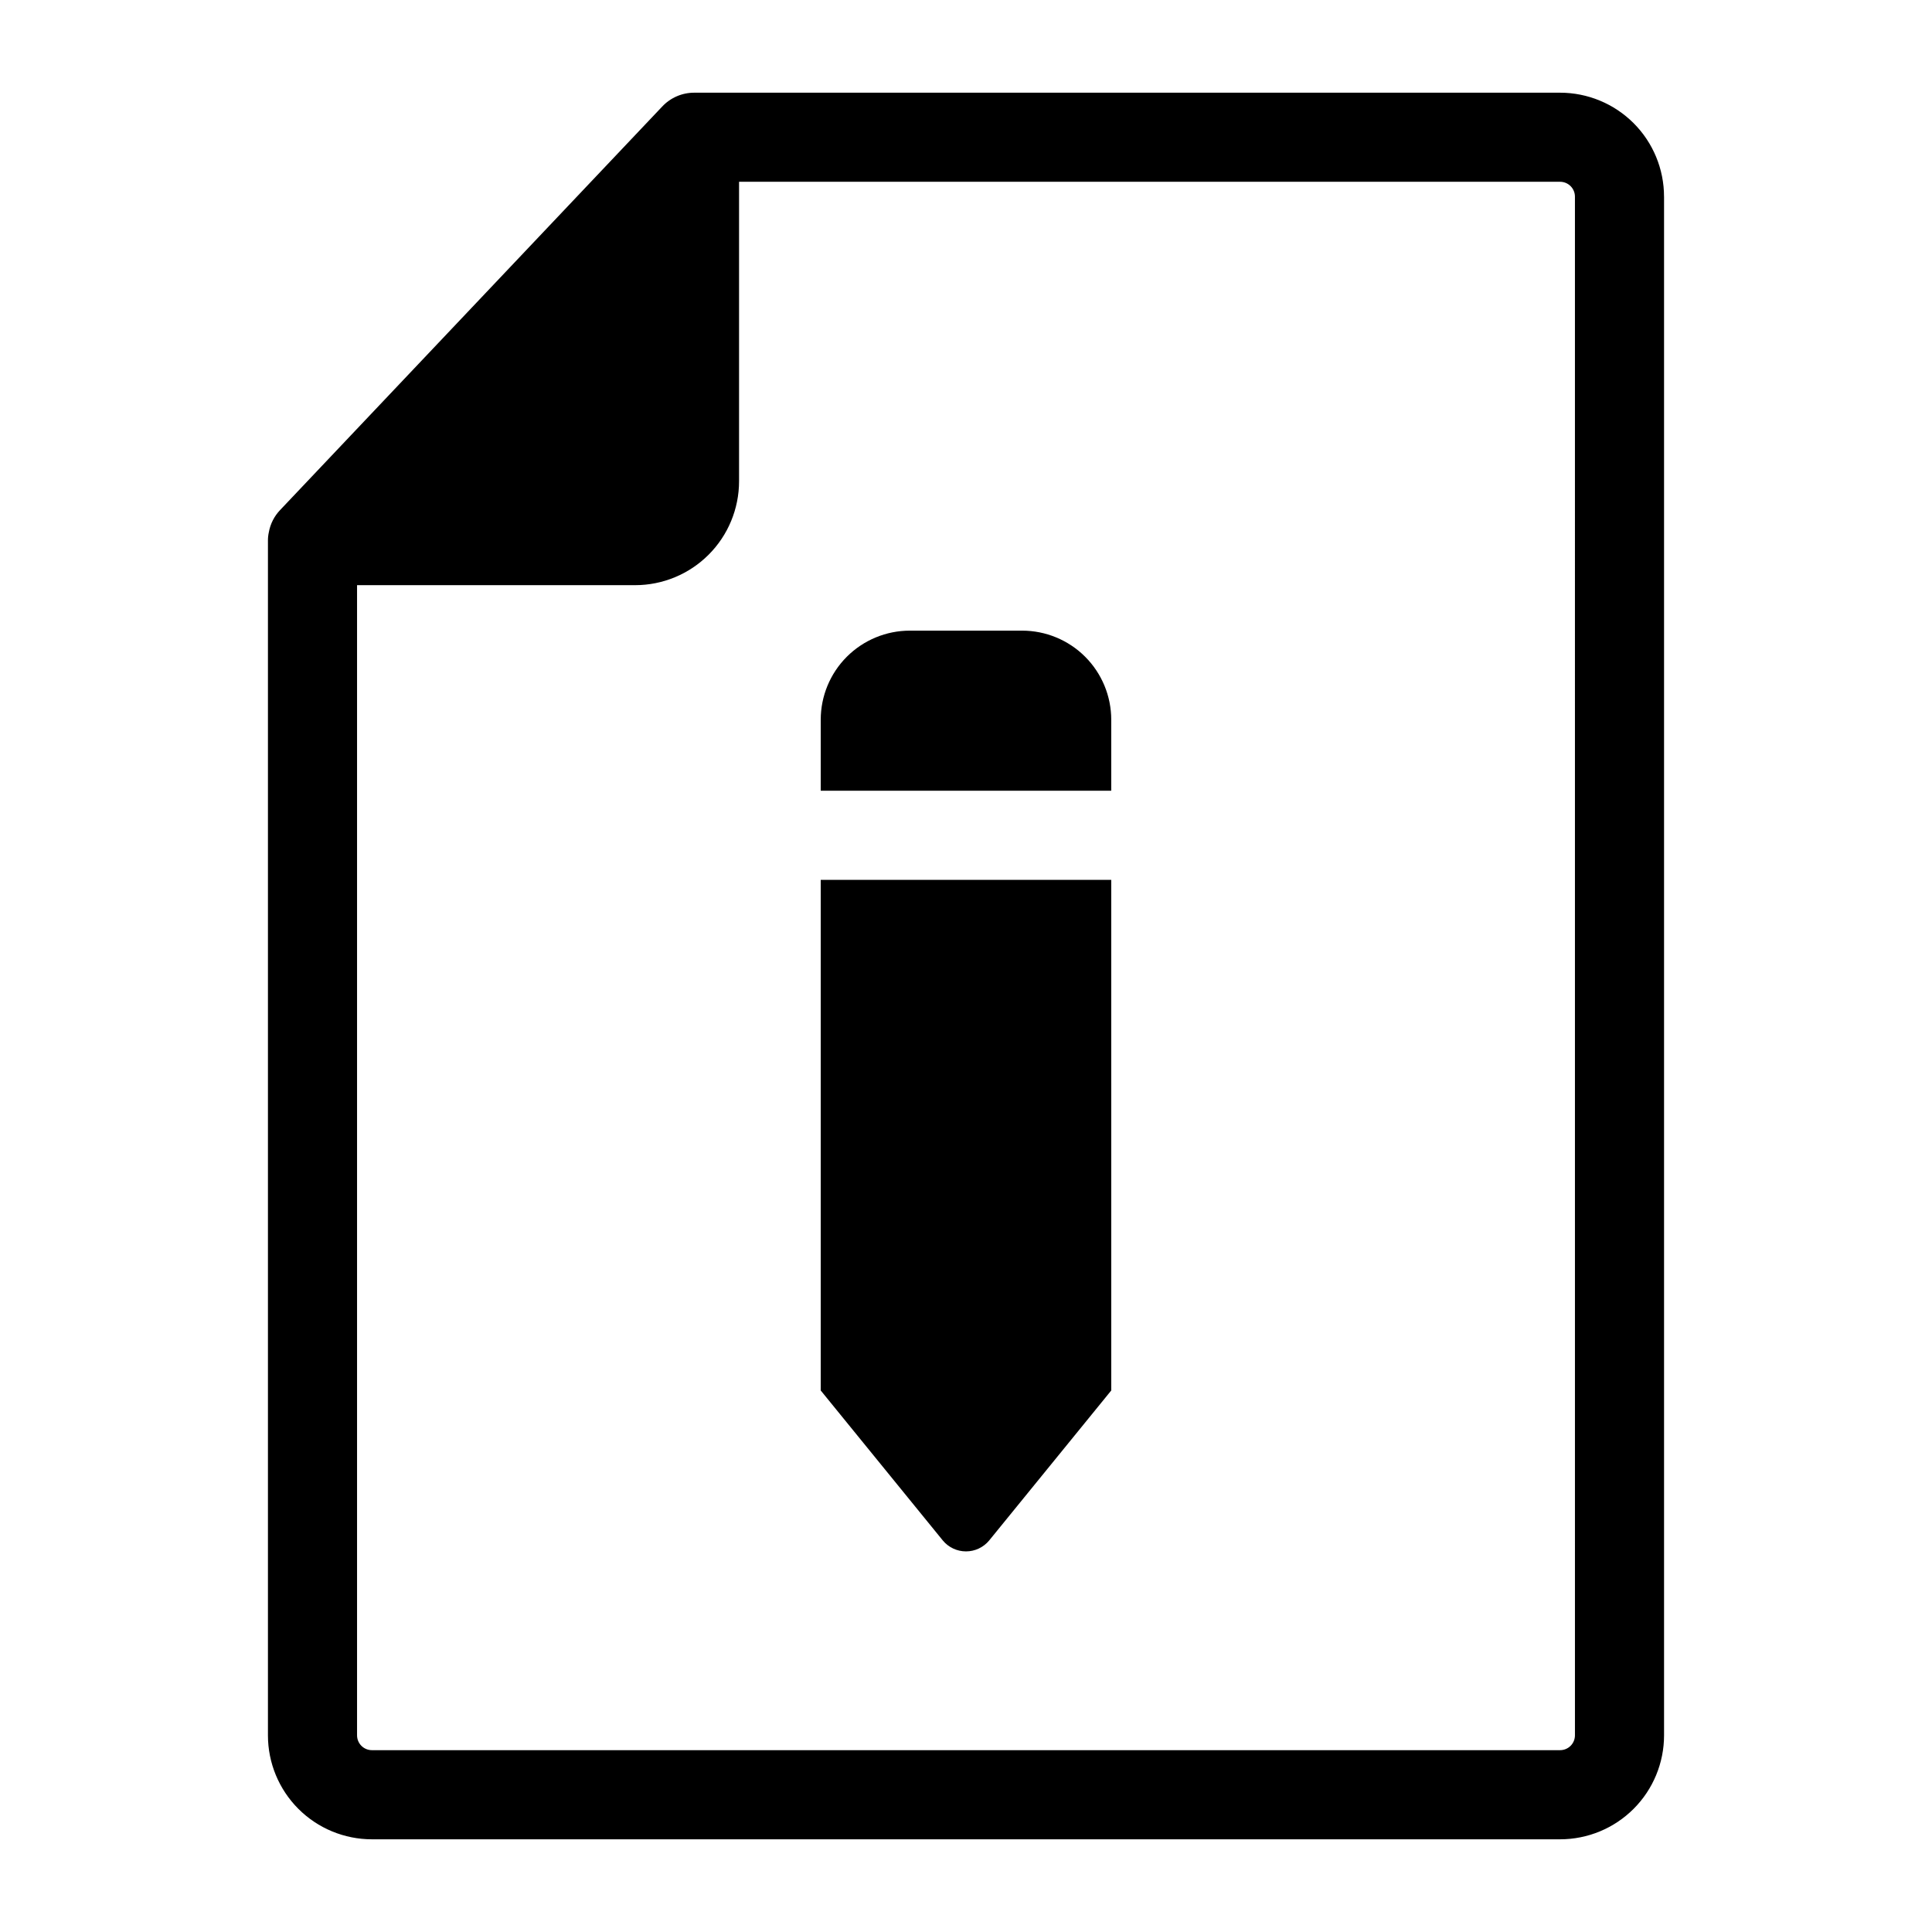
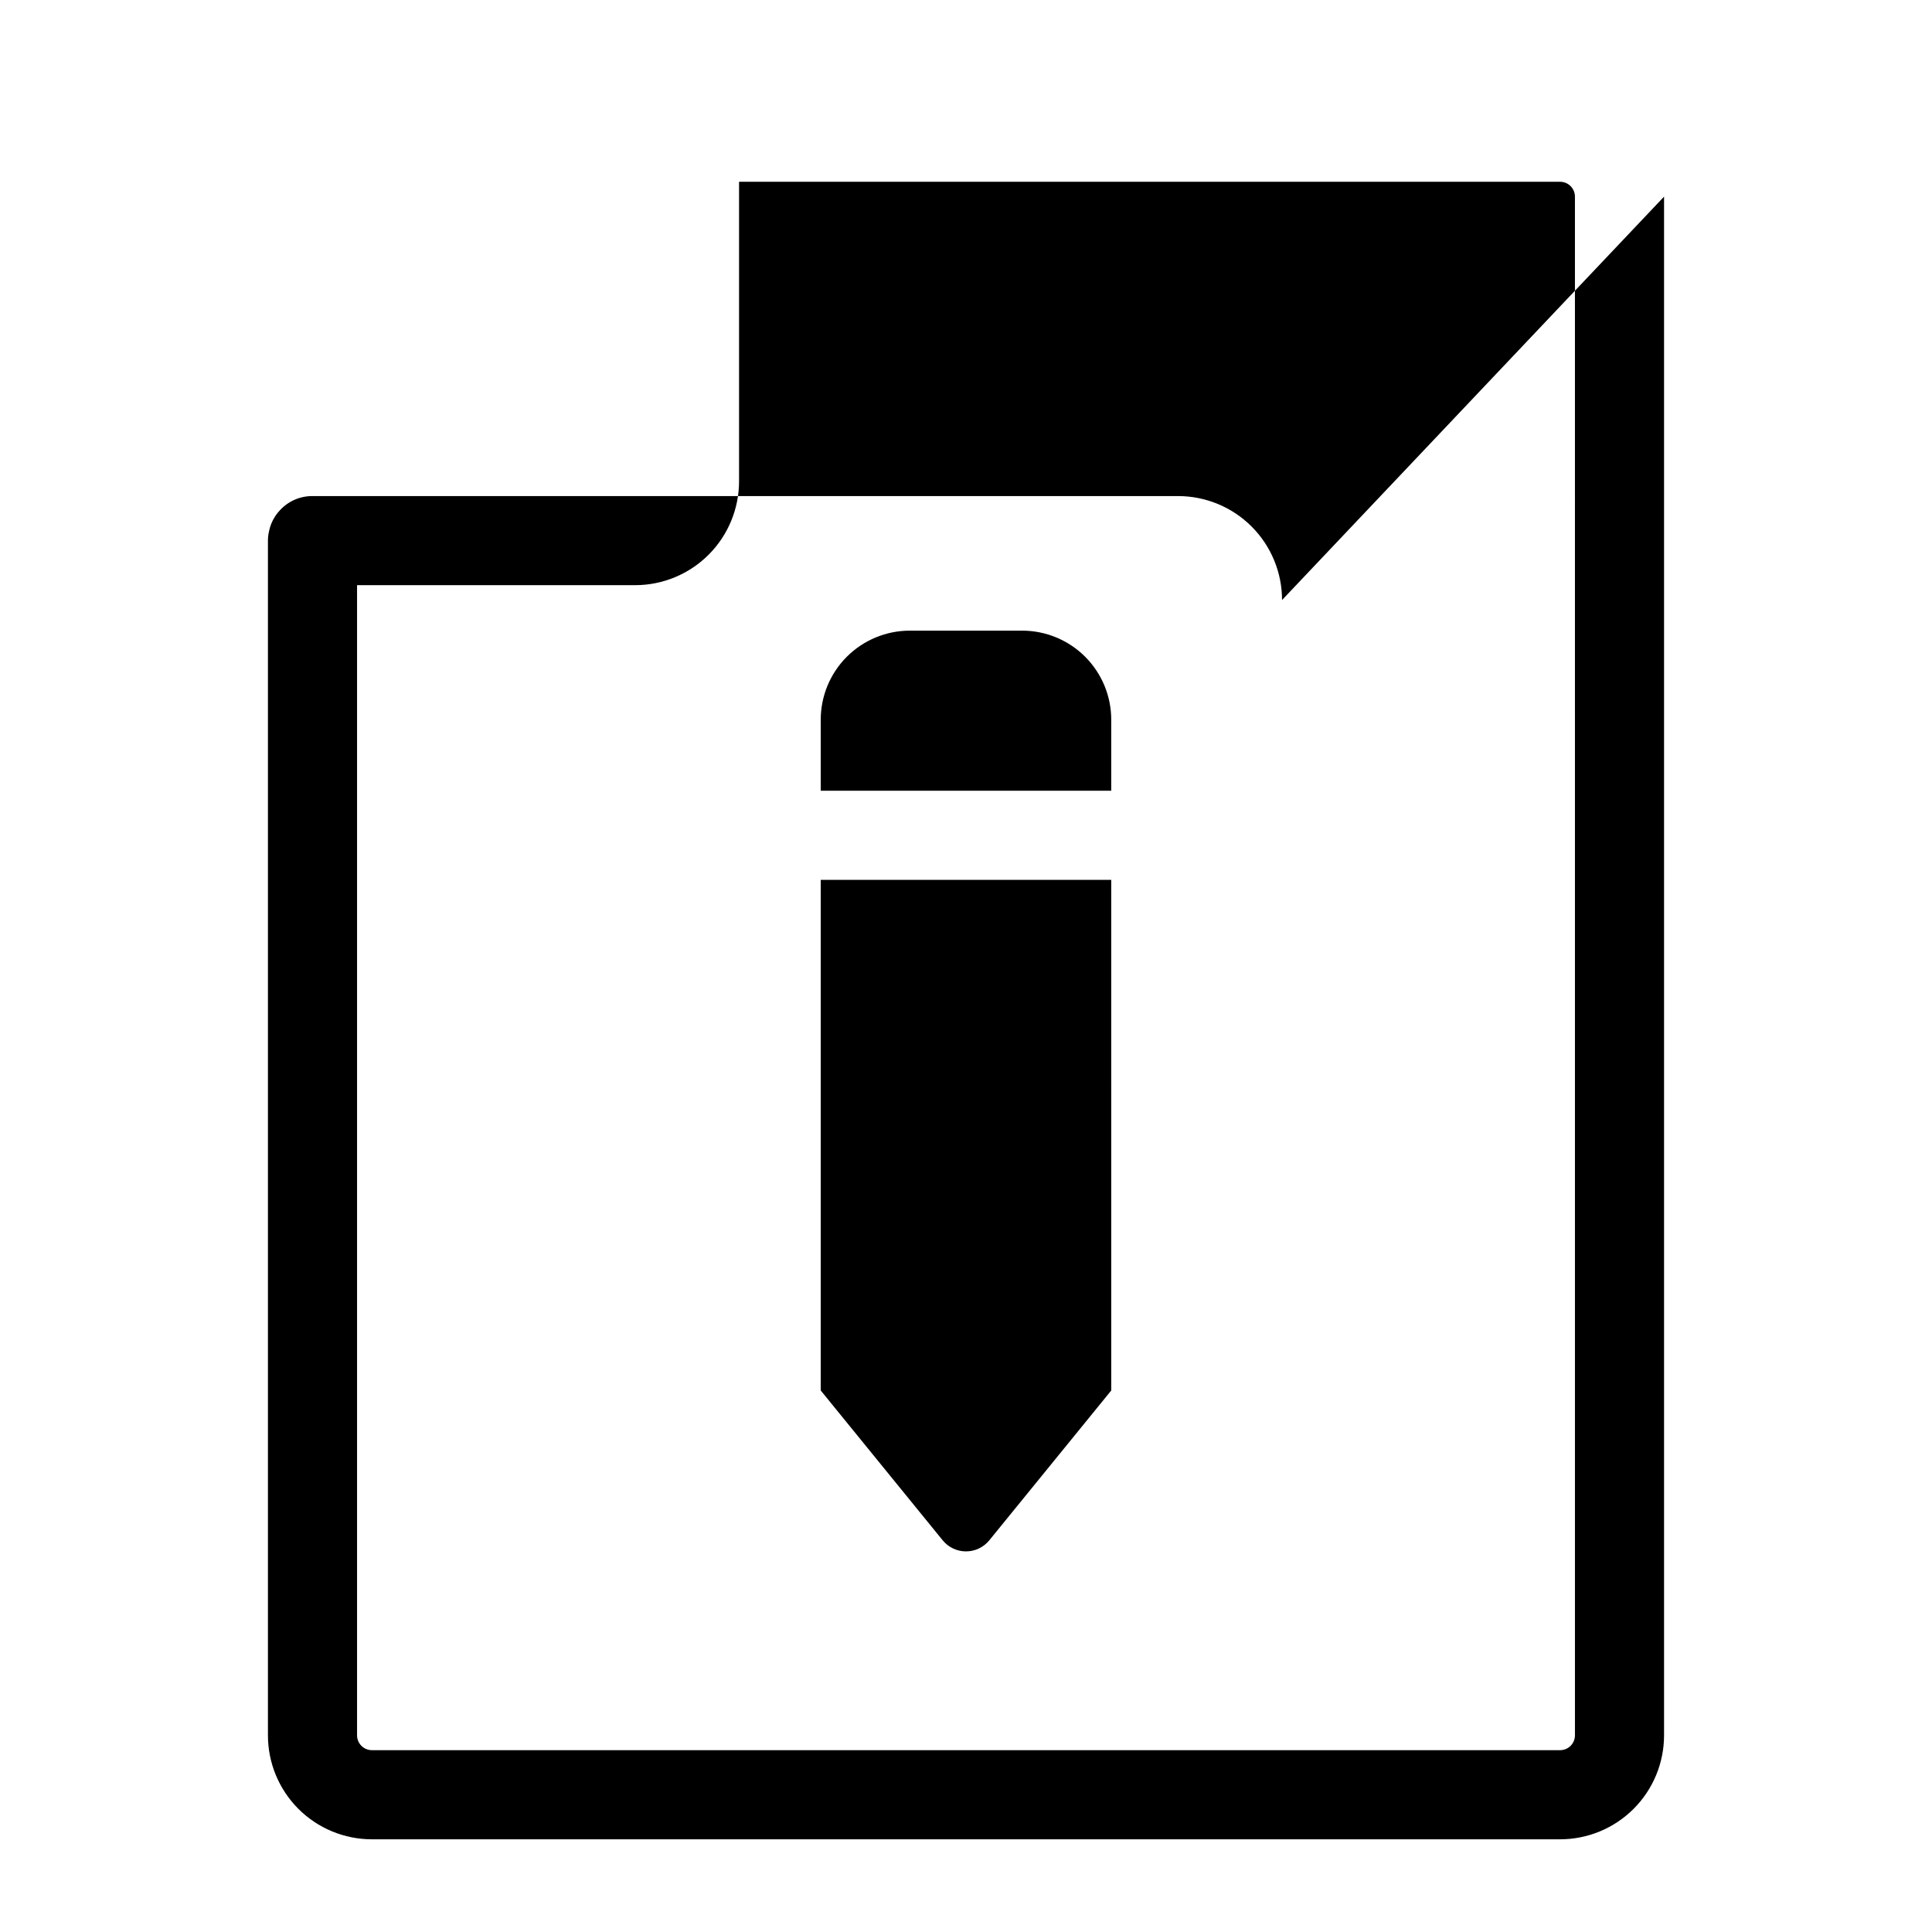
<svg xmlns="http://www.w3.org/2000/svg" fill="#000000" width="800px" height="800px" version="1.1" viewBox="144 144 512 512">
-   <path d="m438.49 334.74v18.816h-76.988v-18.816c0-6.262 2.488-12.27 6.918-16.699 4.43-4.426 10.434-6.914 16.699-6.914h29.758-0.004c6.266 0 12.273 2.488 16.699 6.914 4.43 4.43 6.918 10.438 6.918 16.699zm-76.988 177.75 32.355 39.754c1.512 1.832 3.766 2.891 6.141 2.891s4.625-1.059 6.141-2.891l32.355-39.754-0.004-135.32h-76.988zm223.49-316.38v407.77c0 7.309-2.902 14.316-8.07 19.484-5.168 5.168-12.176 8.07-19.484 8.07h-314.88c-7.309 0-14.316-2.902-19.484-8.07-5.164-5.168-8.066-12.176-8.066-19.484v-316.61c-0.004-0.738 0.074-1.48 0.234-2.203 0.395-2.219 1.434-4.273 2.992-5.902l101.23-106.9c2.215-2.379 5.328-3.723 8.578-3.699h229.39c7.309 0 14.316 2.902 19.484 8.066 5.168 5.168 8.07 12.176 8.07 19.484zm-23.617 0c0-1.043-0.414-2.047-1.152-2.785-0.738-0.738-1.738-1.152-2.785-1.152h-217.58v79.352c0 7.309-2.902 14.316-8.07 19.48-5.164 5.168-12.172 8.07-19.48 8.07h-73.684v304.8c0 1.047 0.414 2.047 1.152 2.785 0.738 0.738 1.742 1.152 2.785 1.152h314.88c1.047 0 2.047-0.414 2.785-1.152 0.738-0.738 1.152-1.738 1.152-2.785z" />
+   <path d="m438.49 334.74v18.816h-76.988v-18.816c0-6.262 2.488-12.27 6.918-16.699 4.43-4.426 10.434-6.914 16.699-6.914h29.758-0.004c6.266 0 12.273 2.488 16.699 6.914 4.43 4.43 6.918 10.438 6.918 16.699zm-76.988 177.75 32.355 39.754c1.512 1.832 3.766 2.891 6.141 2.891s4.625-1.059 6.141-2.891l32.355-39.754-0.004-135.32h-76.988zm223.49-316.38v407.77c0 7.309-2.902 14.316-8.07 19.484-5.168 5.168-12.176 8.07-19.484 8.07h-314.88c-7.309 0-14.316-2.902-19.484-8.07-5.164-5.168-8.066-12.176-8.066-19.484v-316.61c-0.004-0.738 0.074-1.48 0.234-2.203 0.395-2.219 1.434-4.273 2.992-5.902c2.215-2.379 5.328-3.723 8.578-3.699h229.39c7.309 0 14.316 2.902 19.484 8.066 5.168 5.168 8.07 12.176 8.07 19.484zm-23.617 0c0-1.043-0.414-2.047-1.152-2.785-0.738-0.738-1.738-1.152-2.785-1.152h-217.58v79.352c0 7.309-2.902 14.316-8.07 19.48-5.164 5.168-12.172 8.07-19.48 8.07h-73.684v304.8c0 1.047 0.414 2.047 1.152 2.785 0.738 0.738 1.742 1.152 2.785 1.152h314.88c1.047 0 2.047-0.414 2.785-1.152 0.738-0.738 1.152-1.738 1.152-2.785z" />
</svg>